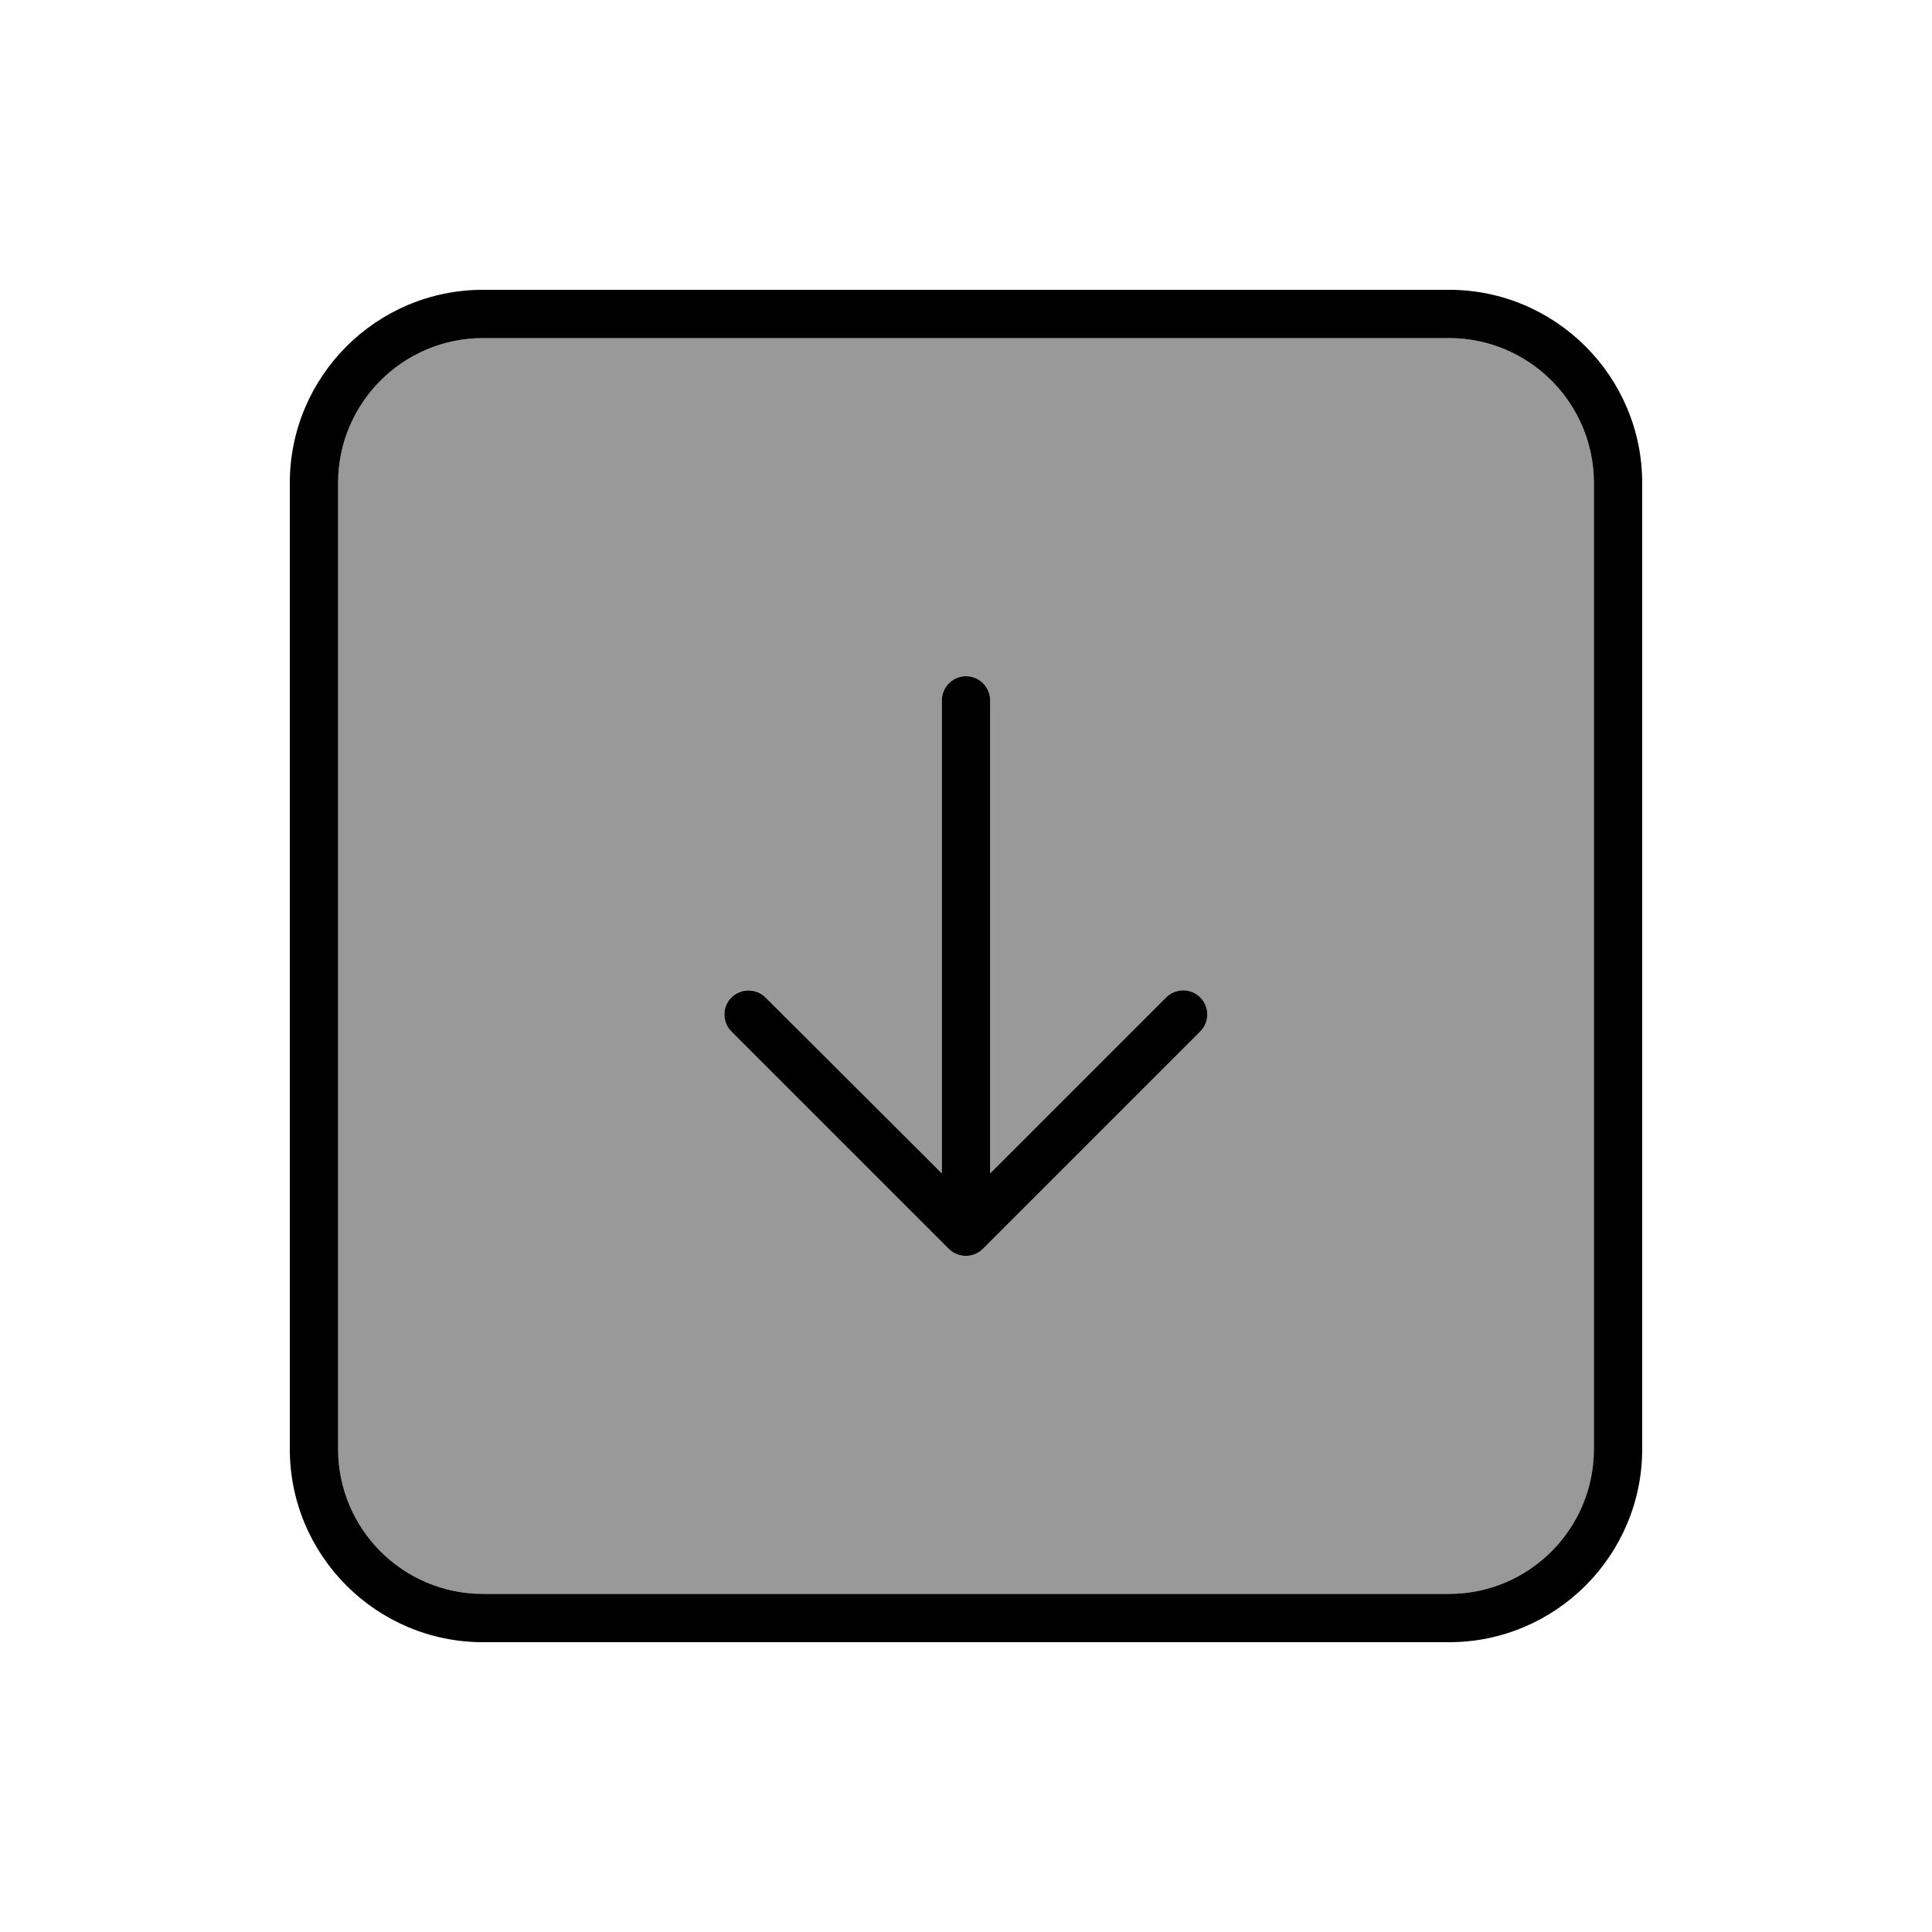
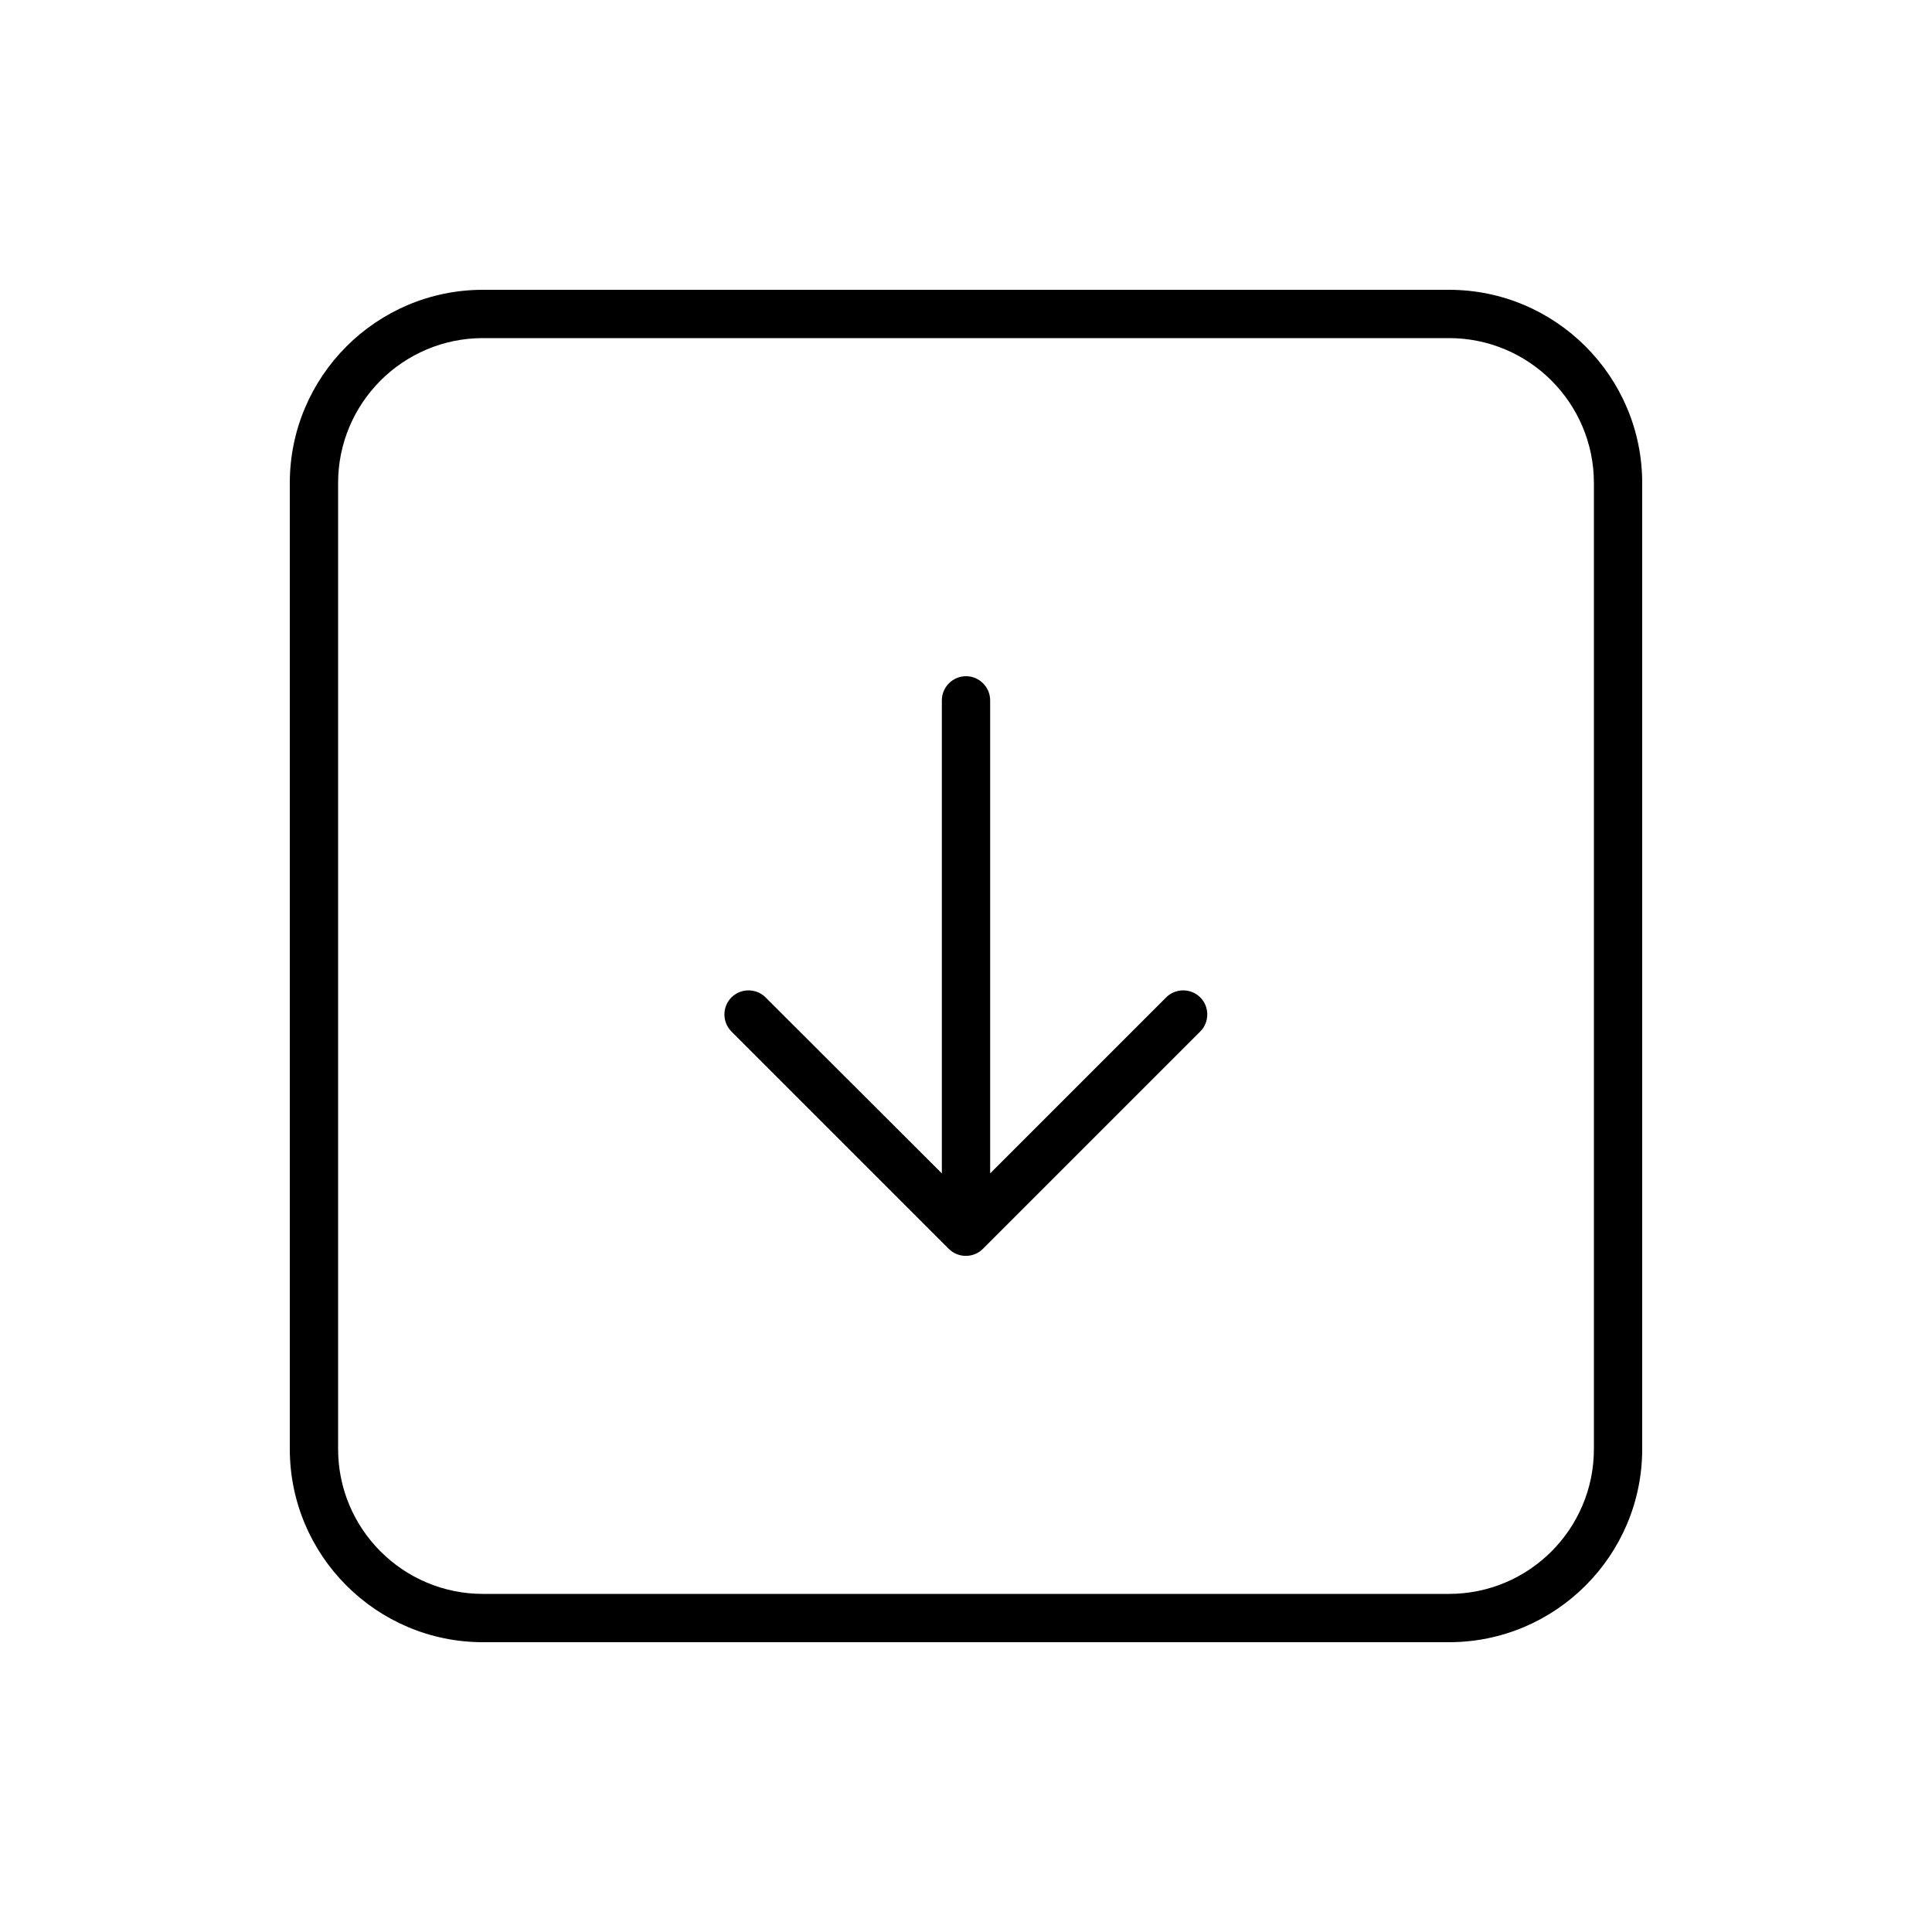
<svg xmlns="http://www.w3.org/2000/svg" viewBox="0 0 640 640">
-   <path opacity=".4" fill="currentColor" d="M112 160L112 480C112 506.5 133.5 528 160 528L480 528C506.5 528 528 506.5 528 480L528 160C528 133.5 506.5 112 480 112L160 112C133.5 112 112 133.5 112 160zM242.3 330.3C245.4 327.2 250.5 327.2 253.6 330.3L312 388.7L312 232C312 227.6 315.6 224 320 224C324.4 224 328 227.6 328 232L328 388.7L386.3 330.4C389.4 327.3 394.5 327.3 397.6 330.4C400.7 333.5 400.7 338.6 397.6 341.7L325.6 413.7C322.5 416.8 317.4 416.8 314.3 413.7L242.3 341.7C239.2 338.6 239.2 333.5 242.3 330.4z" />
  <path fill="currentColor" d="M160 112C133.5 112 112 133.5 112 160L112 480C112 506.5 133.5 528 160 528L480 528C506.5 528 528 506.5 528 480L528 160C528 133.5 506.5 112 480 112L160 112zM96 160C96 124.7 124.7 96 160 96L480 96C515.3 96 544 124.7 544 160L544 480C544 515.3 515.3 544 480 544L160 544C124.7 544 96 515.3 96 480L96 160zM314.3 413.7L242.3 341.7C239.2 338.6 239.2 333.5 242.3 330.4C245.4 327.3 250.5 327.3 253.6 330.4L312 388.7L312 232C312 227.6 315.6 224 320 224C324.4 224 328 227.6 328 232L328 388.7L386.3 330.4C389.4 327.3 394.5 327.3 397.6 330.4C400.7 333.5 400.7 338.6 397.6 341.7L325.6 413.7C322.5 416.8 317.4 416.8 314.3 413.7z" />
</svg>